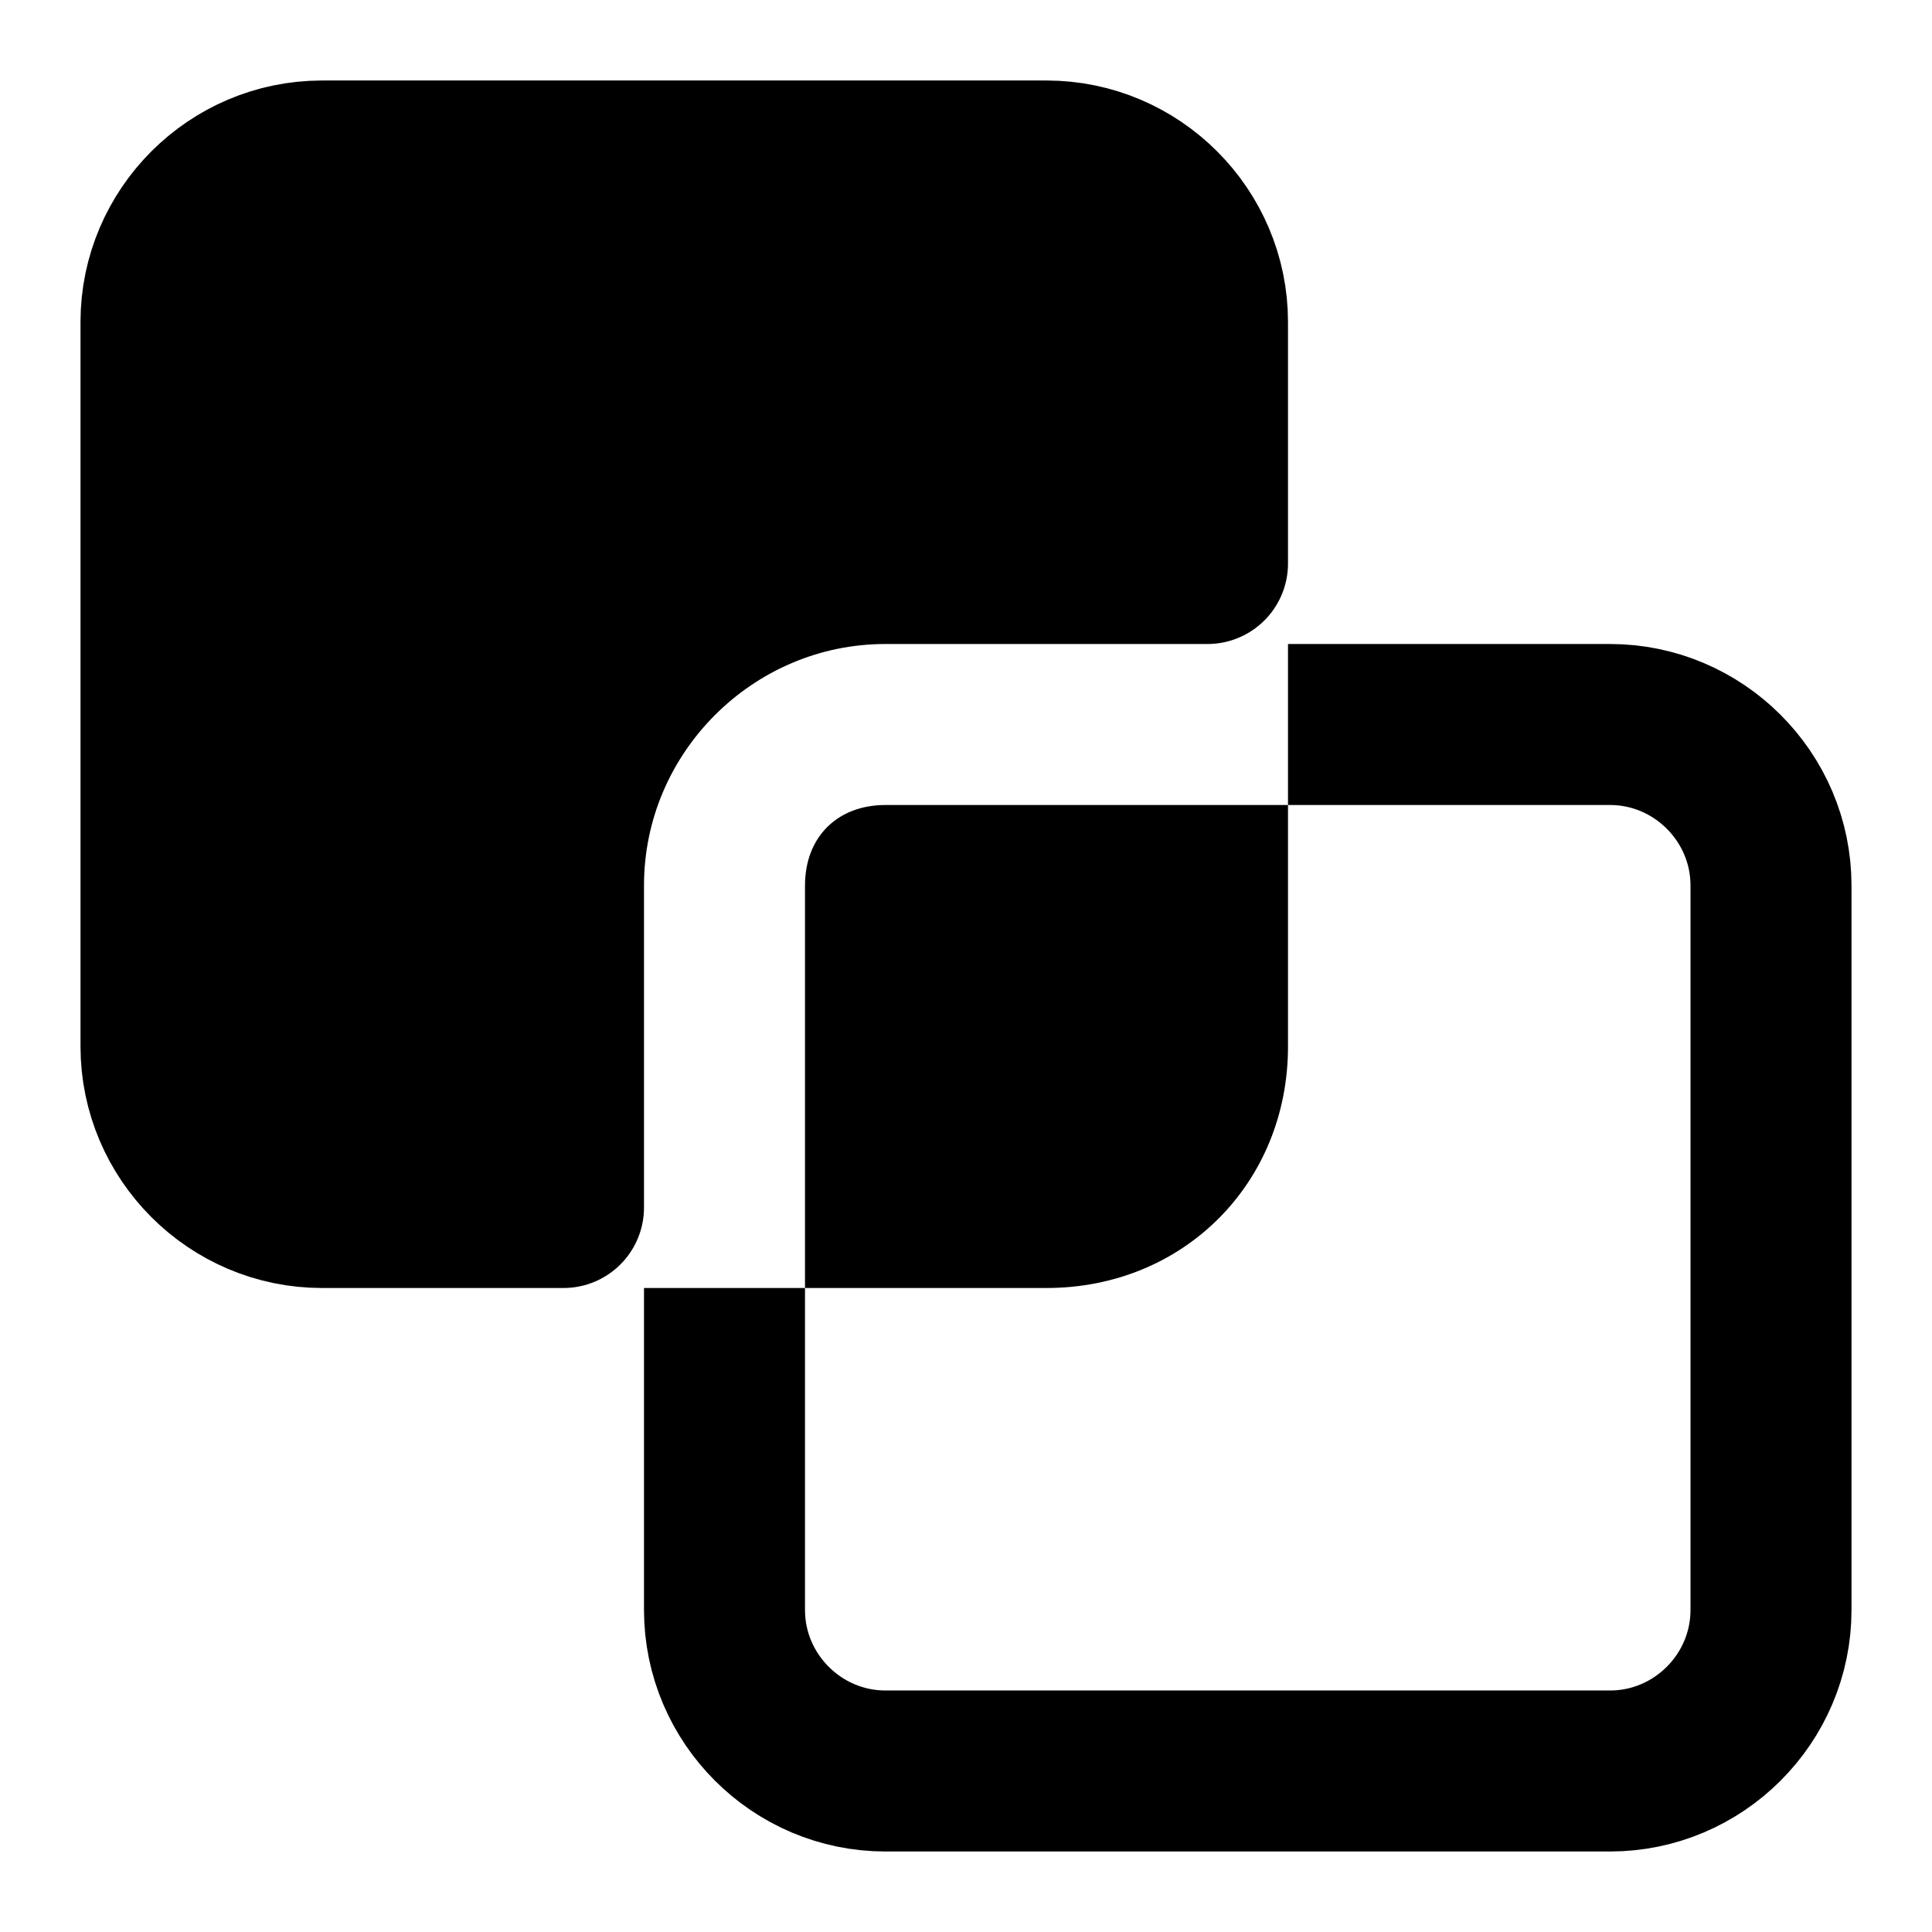
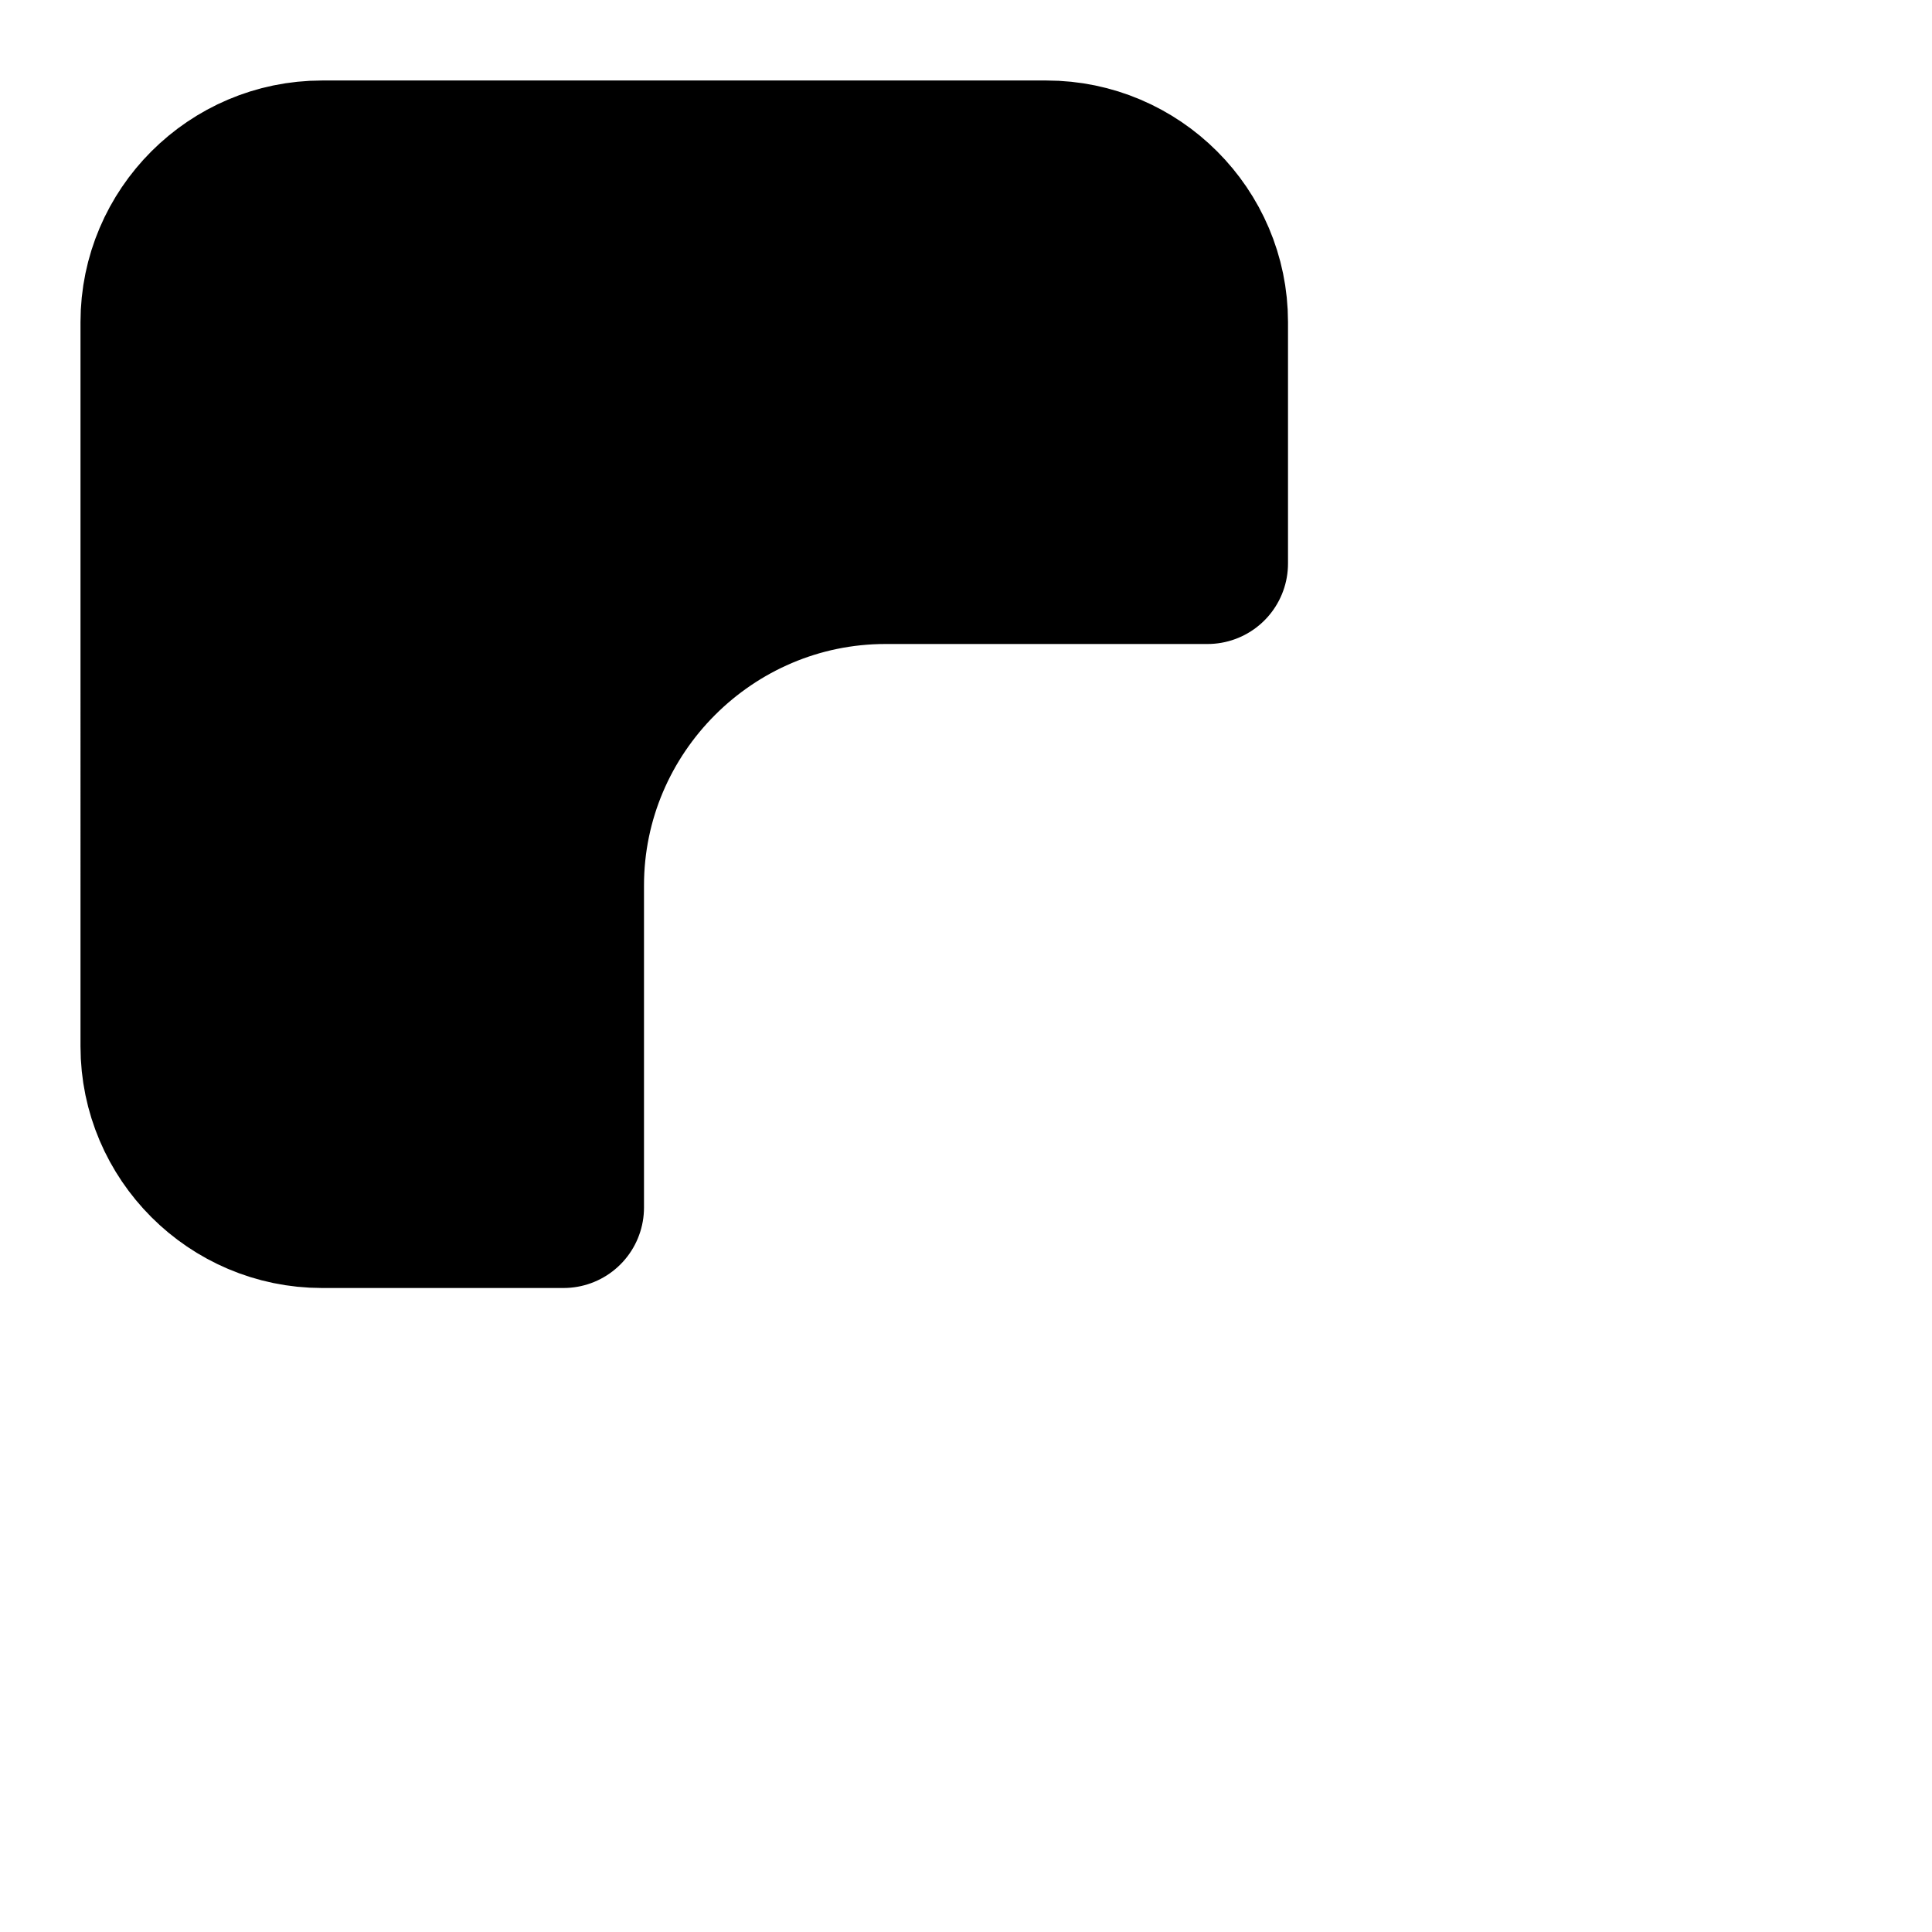
<svg xmlns="http://www.w3.org/2000/svg" viewBox="0 0 24 24" style="fill:currentColor;stroke:currentColor;stroke-width:2;stroke-linecap:round;stroke-linejoin:round">
-   <path d="M17 9h3c1.1 0 2 .9 2 2v9c0 1.1-.9 2-2 2h-9c-1.1 0-2-.9-2-2v-3" style="fill:none; stroke-linecap:square" />
-   <path d="M13 16h-3v-5c0-.6.4-1 1-1h5v3c0 1.7-1.3 3-3 3z" style="stroke:none;stroke-linejoin:miter" />
  <path d="M4 2h9c1.1 0 2 .9 2 2v3h-4c-2.2 0-4 1.8-4 4v4H4c-1.1 0-2-.9-2-2V4c0-1.1.9-2 2-2z" style="stroke-linejoin:miter" />
</svg>